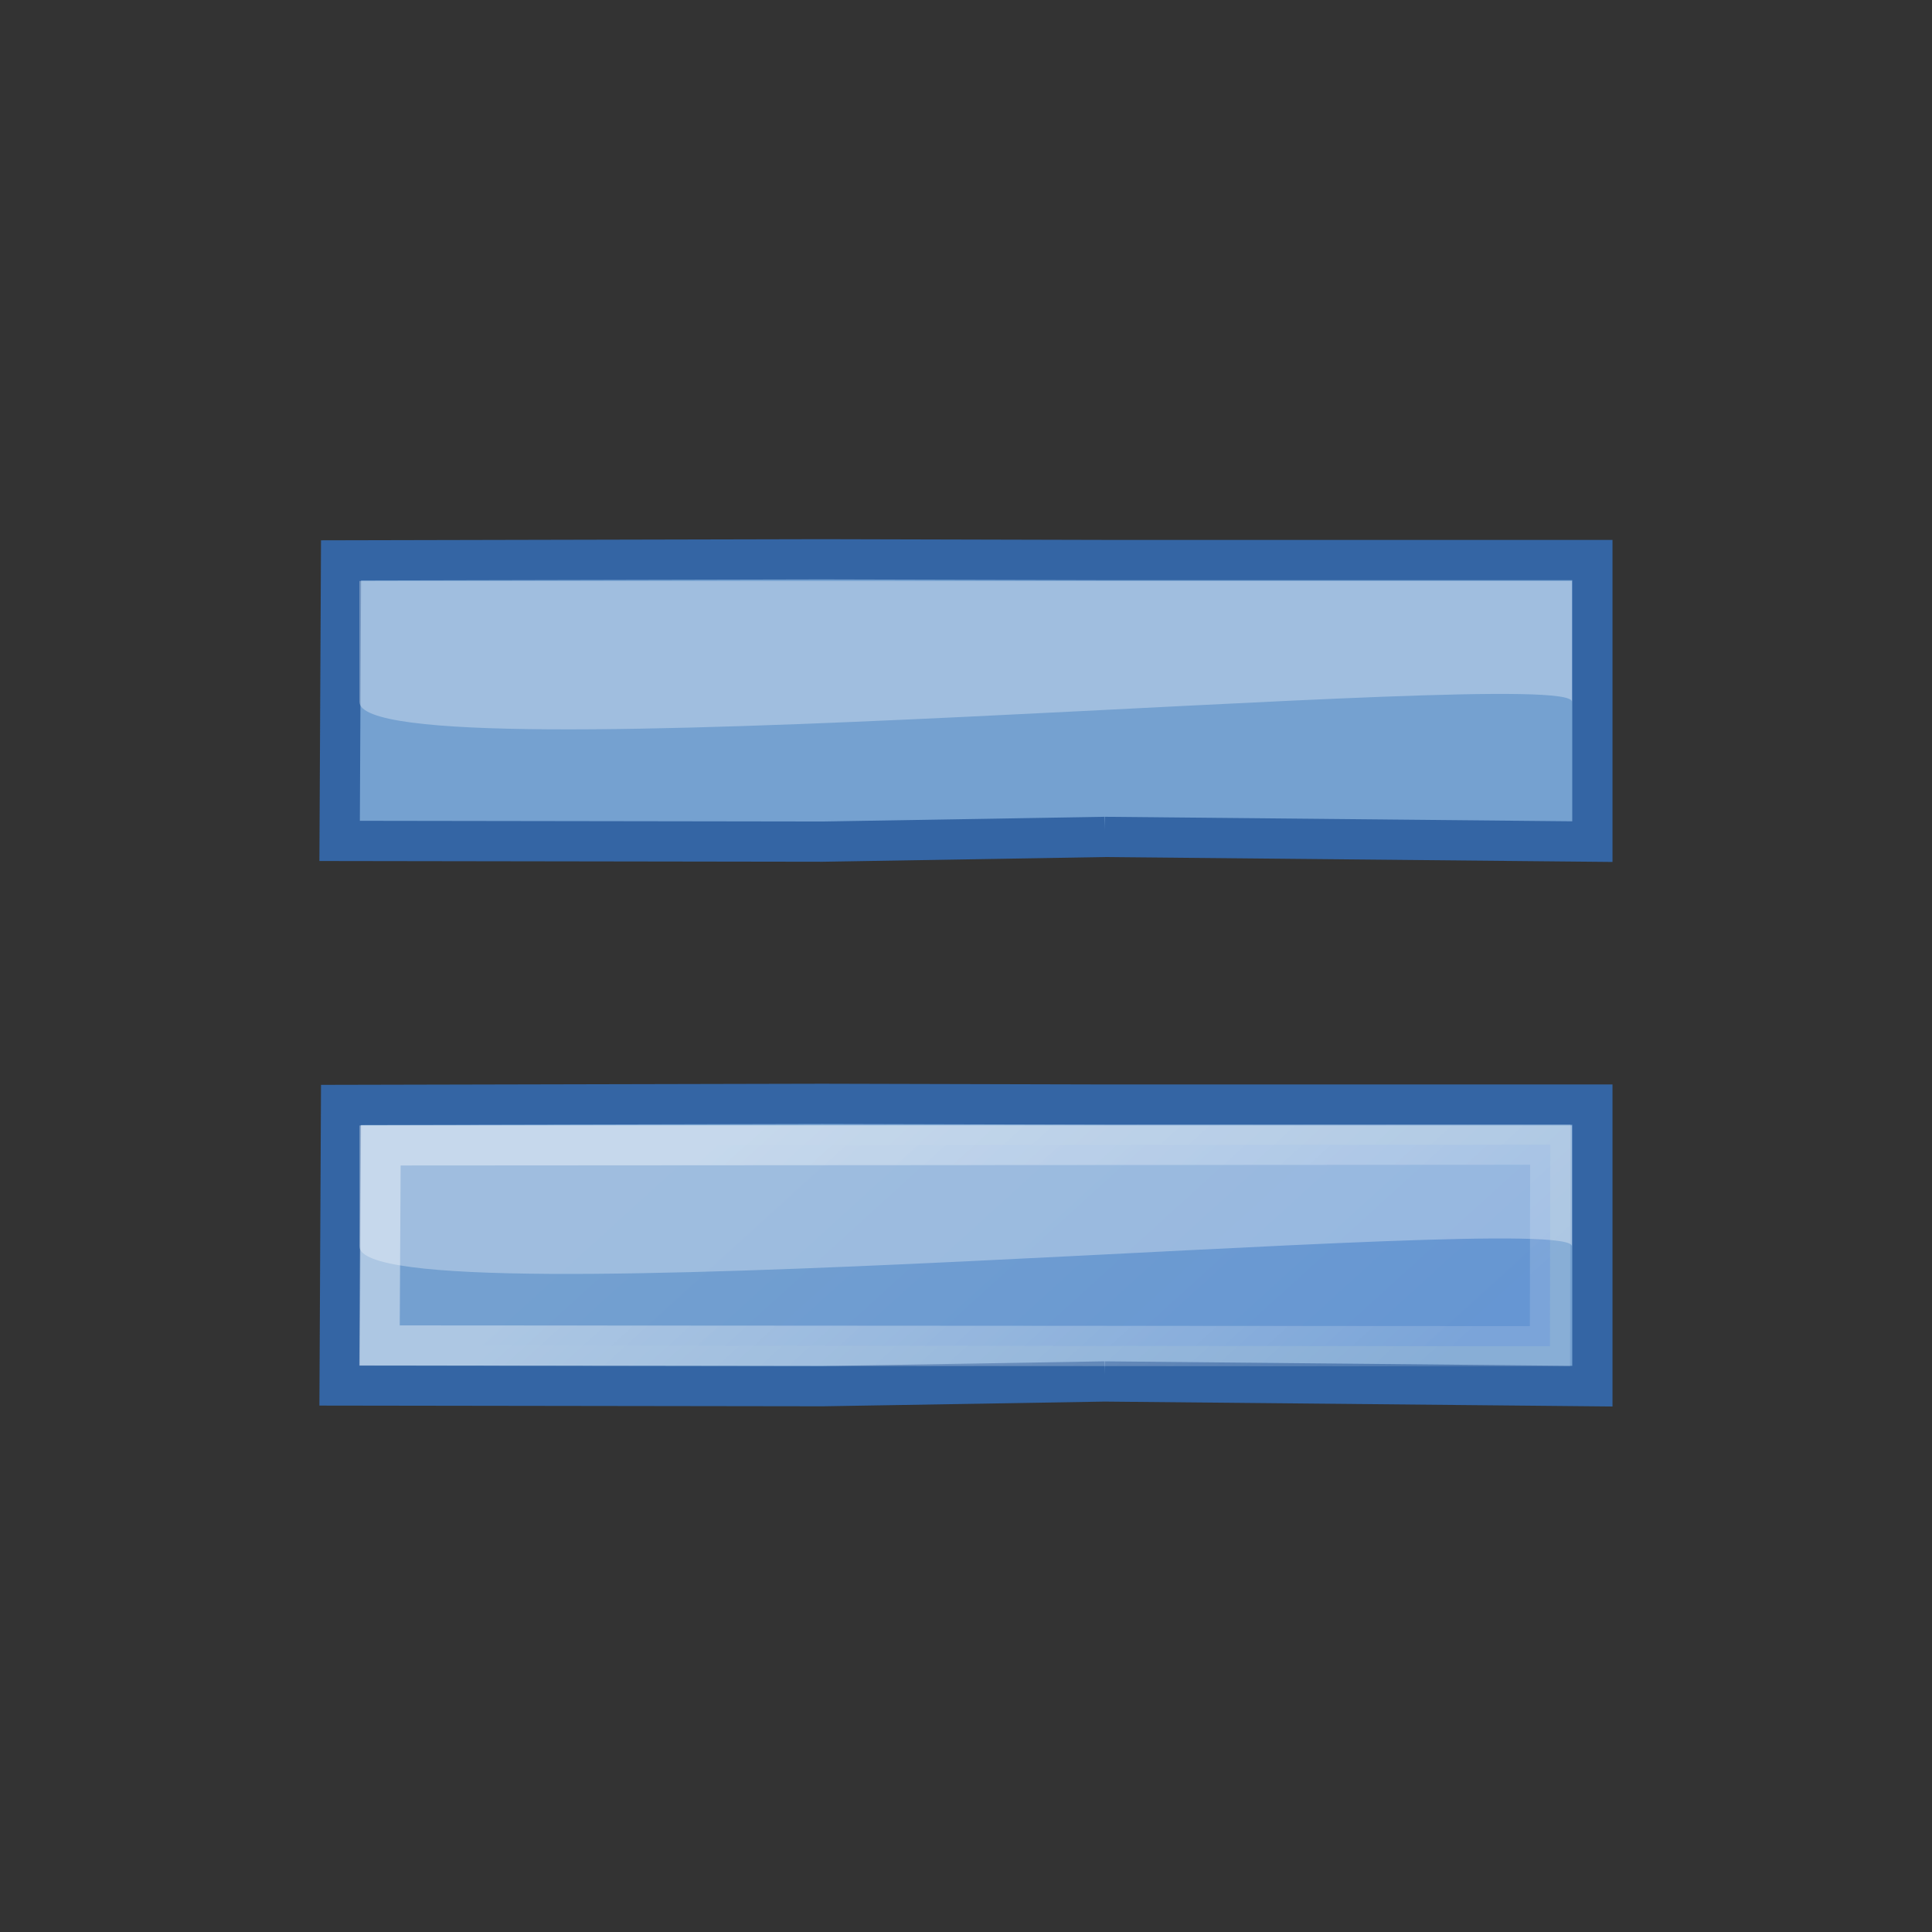
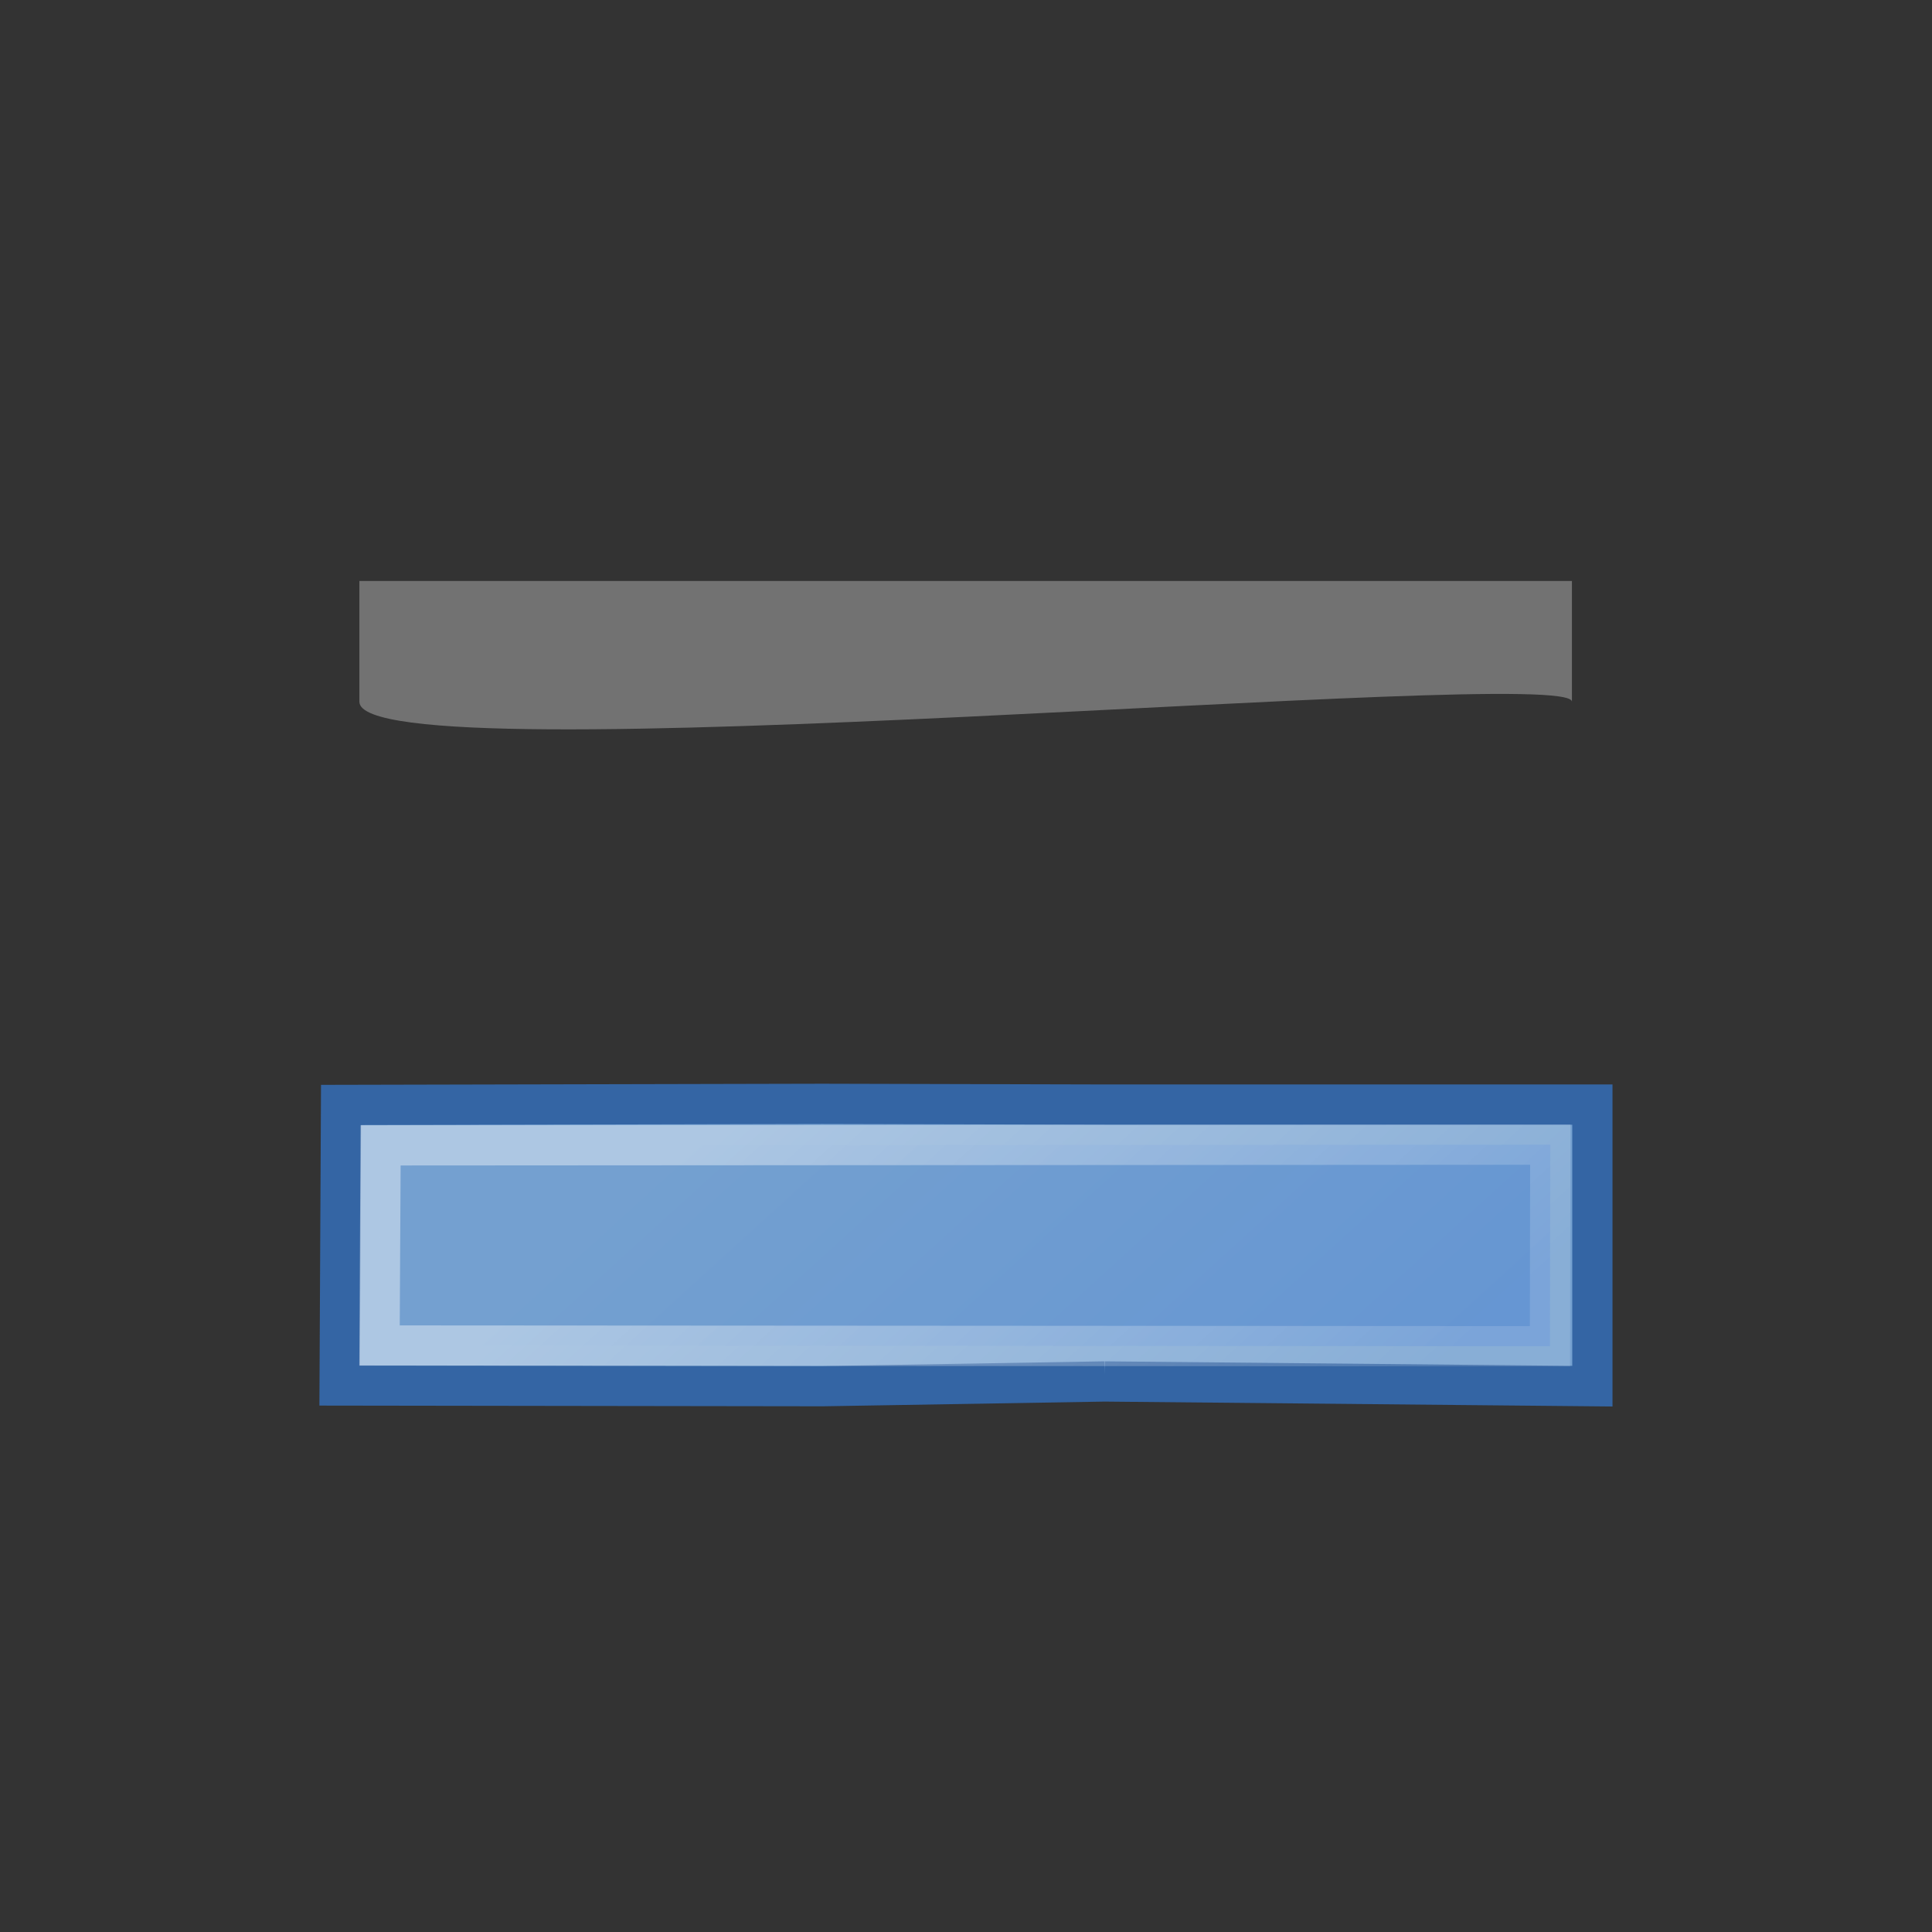
<svg xmlns="http://www.w3.org/2000/svg" xmlns:xlink="http://www.w3.org/1999/xlink" viewBox="0 0 48 48">
  <rect x="0" y="0" width="48" height="48" fill="#333333" stroke="none" />
  <defs>
    <linearGradient id="b">
      <stop offset="0" stop-color="#fff" />
      <stop offset="1" stop-color="#fff" stop-opacity=".34" />
    </linearGradient>
    <linearGradient id="a">
      <stop offset="0" stop-color="#729fcf" />
      <stop offset="1" stop-color="#5187d6" />
    </linearGradient>
    <linearGradient id="d" y2="48.548" xlink:href="#a" gradientUnits="userSpaceOnUse" x2="45.919" gradientTransform="translate(-18.018 -13.571)" y1="36.423" x1="34.893" />
    <linearGradient id="c" y2="34.977" xlink:href="#b" gradientUnits="userSpaceOnUse" x2="27.901" y1="22.852" x1="16.875" />
  </defs>
  <path d="M27.443 34.322l12.119.117v-6.996h-12.11l-7.02-.018-11.959.027-.035 6.97 12.002.017 7.004-.117z" stroke="#3465a4" fill="#75a1d0" />
  <path d="M38.579 27.484l.009-5.009-29.061.018-.027 4.973 29.079.018z" opacity=".409" stroke="url(#c)" fill="url(#d)" transform="translate(-.071 5.963)" />
-   <path d="M8.929 30.963c0 1.938 30.125-.938 30.125 0v-3H8.929v3z" opacity=".312" fill-rule="evenodd" fill="#fff" />
  <g>
-     <path d="M27.443 20.793l12.119.117v-6.996h-12.11l-7.02-.018-11.959.027-.035 6.969 12.002.018 7.004-.117z" stroke="#3465a4" fill="#75a1d0" />
    <path d="M38.579 27.484l.009-5.009-29.061.018-.027 4.973 29.079.018z" opacity=".409" stroke="url(#c)" fill="url(#d)" transform="translate(-.071 -7.566)" />
    <path d="M8.929 17.434c0 1.938 30.125-.938 30.125 0v-3H8.929v3z" opacity=".312" fill-rule="evenodd" fill="#fff" />
  </g>
</svg>